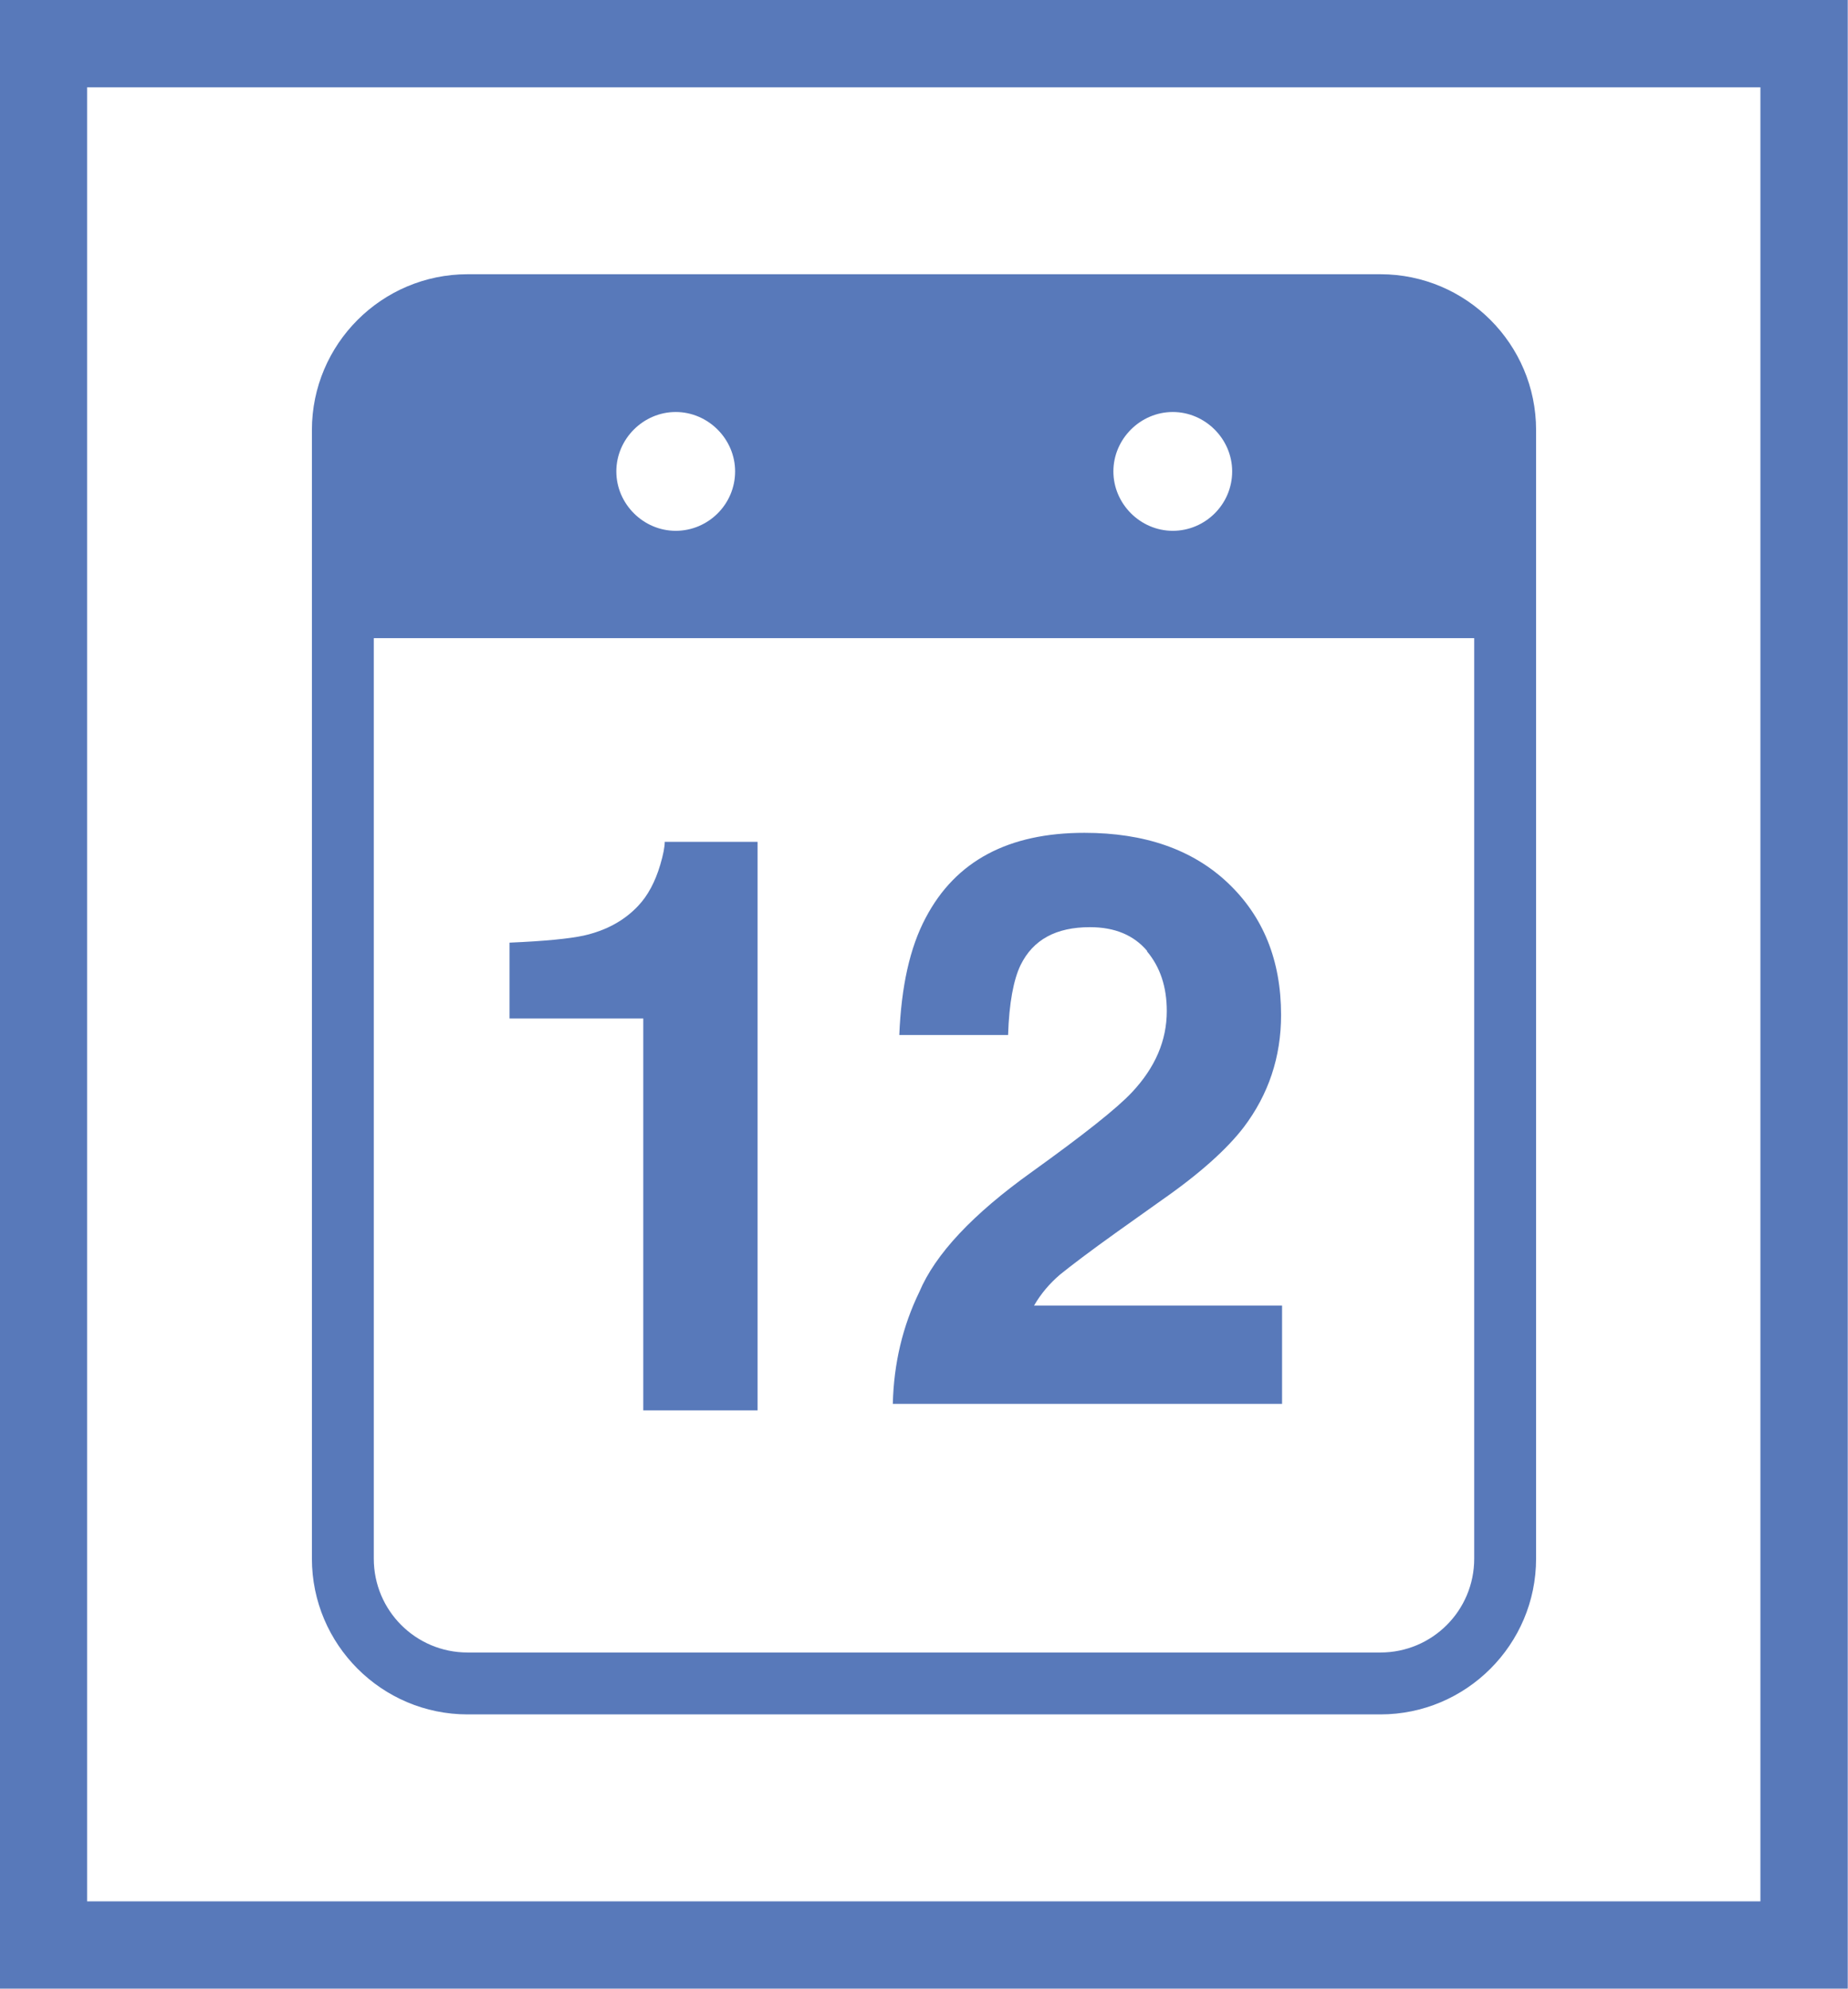
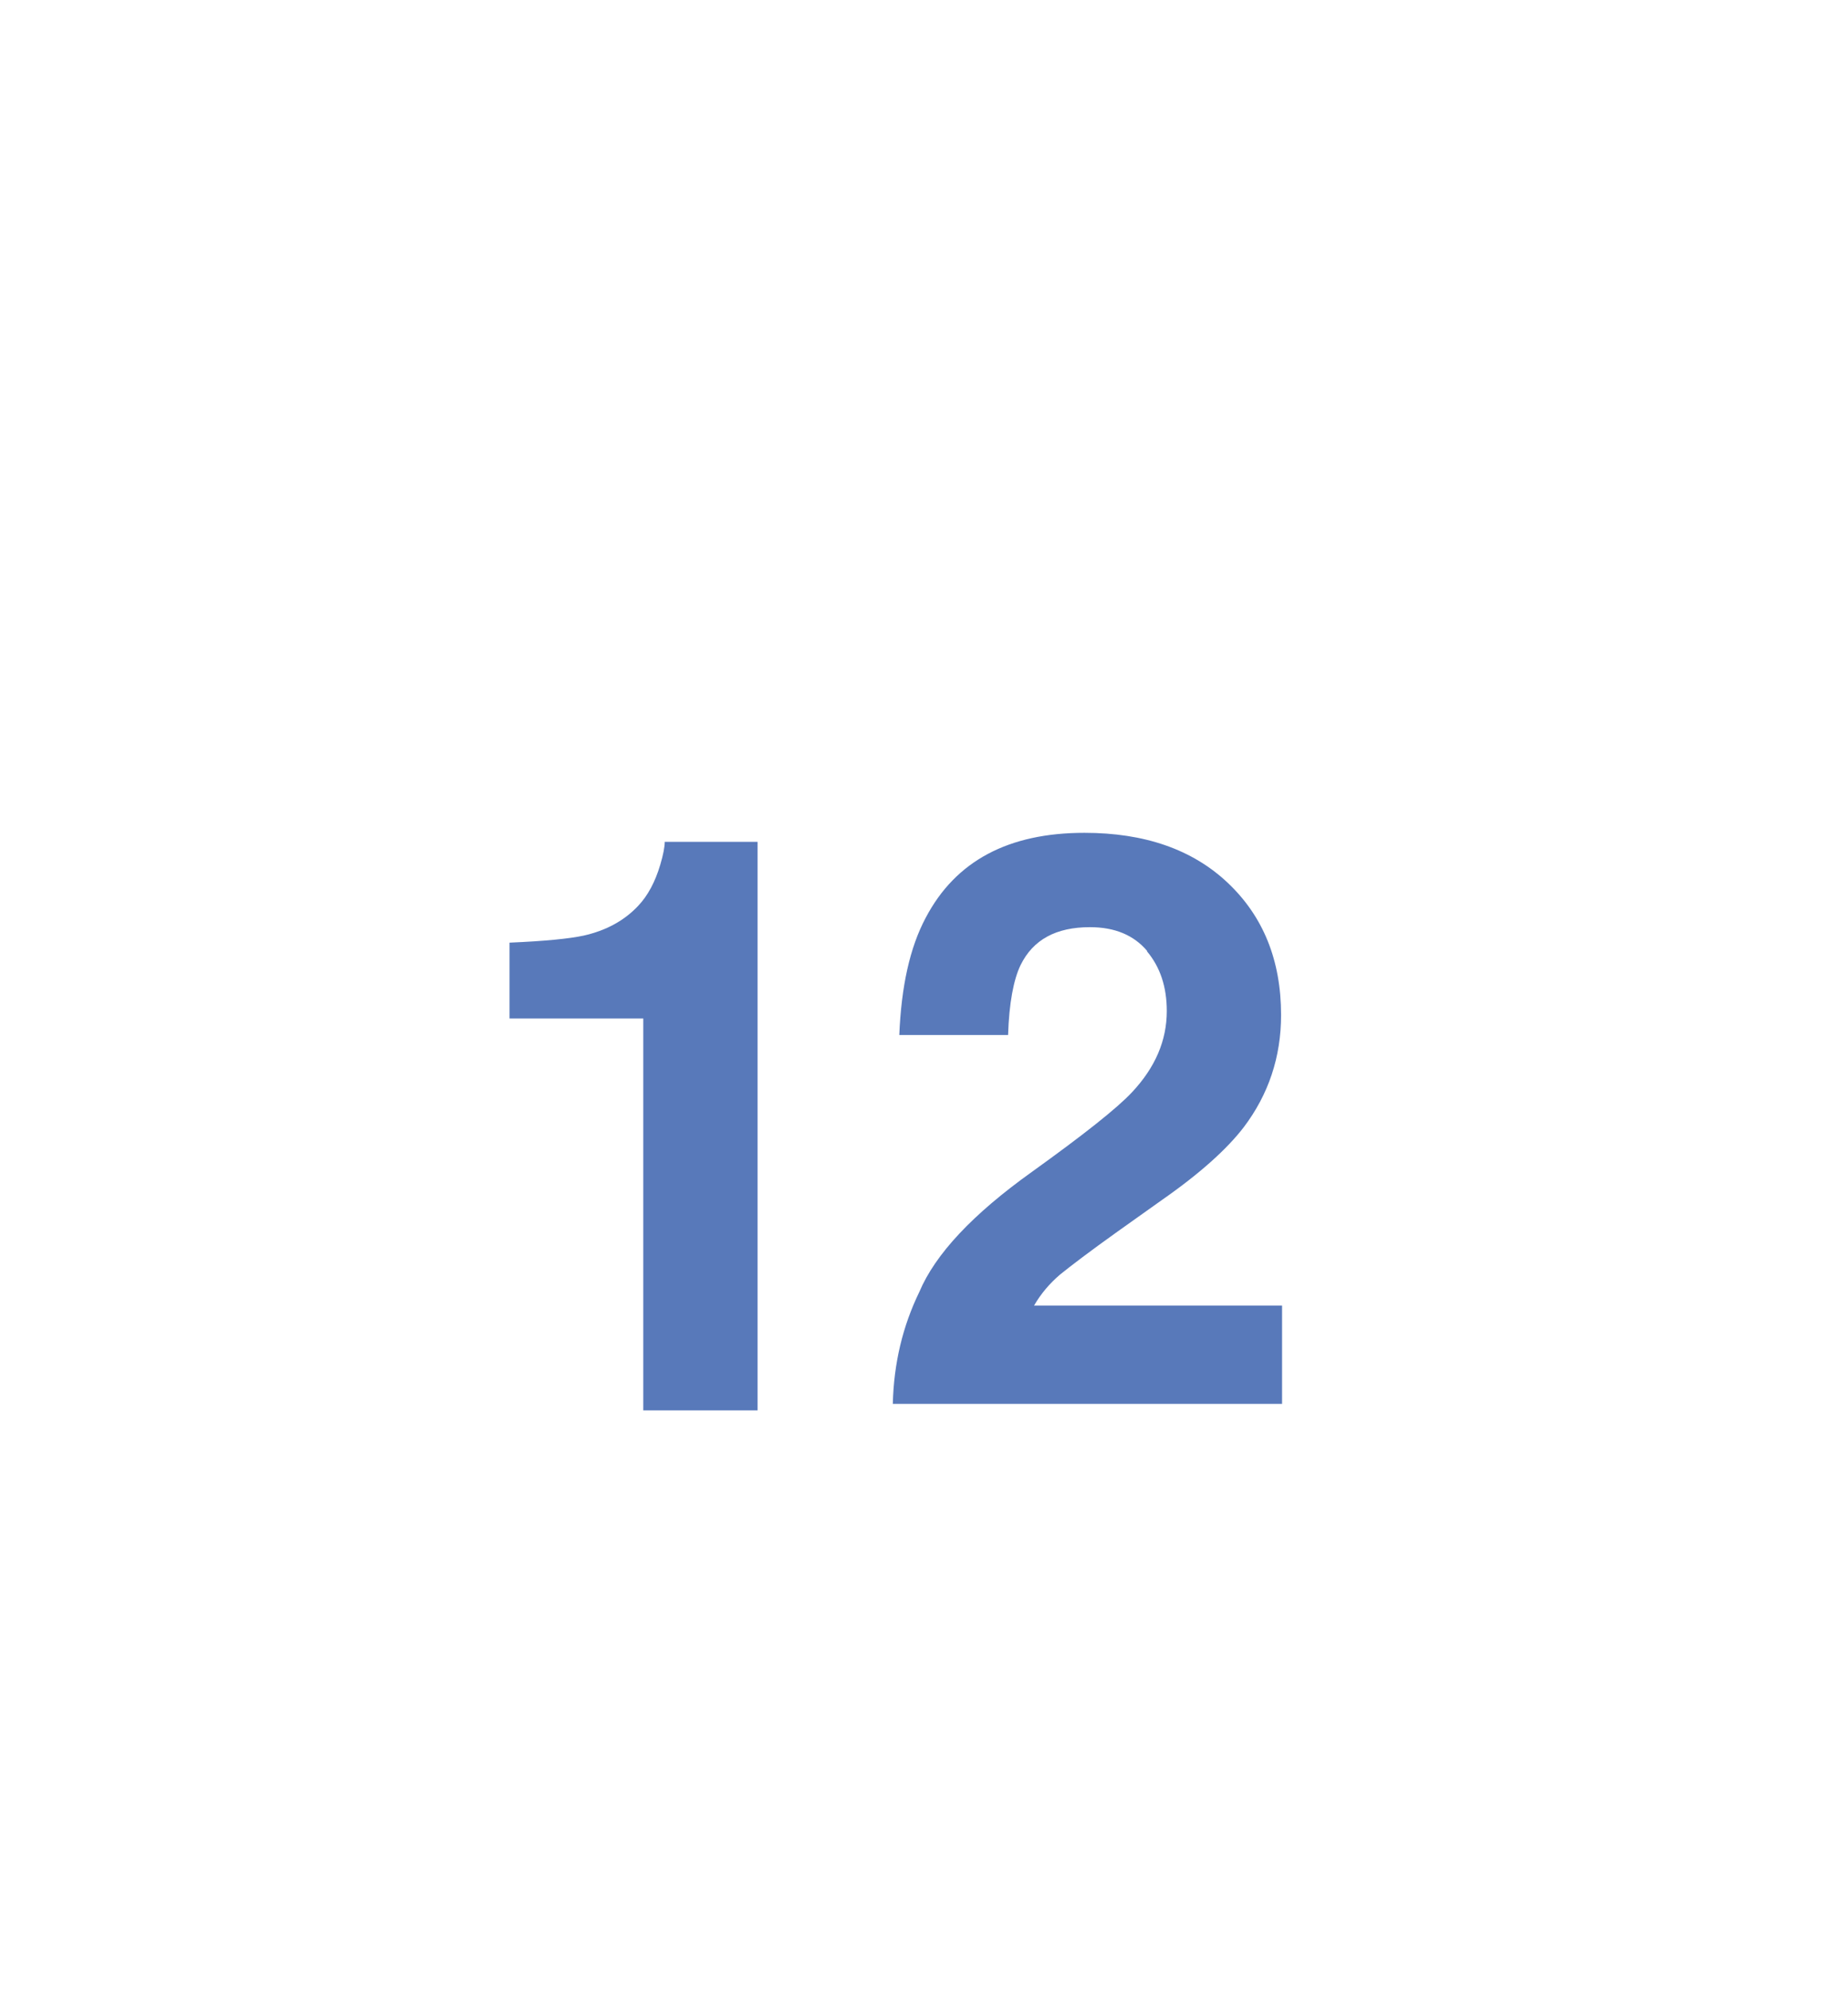
<svg xmlns="http://www.w3.org/2000/svg" id="_レイヤー_1" width="13.06mm" height="14.05mm" viewBox="0 0 37.03 39.83">
  <defs>
    <style>.cls-1{fill:#5879ba;stroke-width:0px;}.cls-2{fill:none;stroke:#5879ba;stroke-miterlimit:10;stroke-width:1.75px;}</style>
  </defs>
-   <rect class="cls-2" x=".87" y=".87" width="35.28" height="38.09" />
-   <path class="cls-1" d="M27.66,5.49H9.37c-1.72,0-3.12,1.4-3.12,3.12v22.61c0,1.72,1.4,3.12,3.12,3.12h18.29c1.72,0,3.12-1.4,3.12-3.12V8.61c0-1.72-1.4-3.12-3.12-3.12ZM24.69,9.44c0,.66-.54,1.19-1.19,1.19s-1.19-.54-1.19-1.19.54-1.19,1.19-1.19,1.19.54,1.19,1.19ZM14.73,9.44c0,.66-.54,1.19-1.19,1.19s-1.19-.54-1.19-1.19.54-1.19,1.19-1.19,1.19.54,1.19,1.19ZM27.66,33.1H9.37c-1.04,0-1.88-.84-1.88-1.88V12.78h22.05v18.44c0,1.04-.84,1.88-1.88,1.88Z" />
  <path class="cls-1" d="M15.18,28.25h-2.29v-7.85h-2.68v-1.52c.71-.03,1.2-.08,1.48-.14.45-.1.82-.3,1.1-.6.19-.2.34-.48.44-.82.06-.2.09-.36.09-.46h1.86v11.39Z" />
  <path class="cls-1" d="M22.99,19.05c-.27-.32-.65-.48-1.15-.48-.68,0-1.14.25-1.39.76-.14.29-.23.76-.25,1.4h-2.18c.04-.97.21-1.75.53-2.35.6-1.14,1.66-1.7,3.18-1.7,1.2,0,2.16.33,2.87,1,.71.67,1.07,1.55,1.07,2.65,0,.84-.25,1.59-.75,2.25-.33.43-.87.92-1.63,1.45l-.9.64c-.56.4-.94.69-1.15.86-.21.18-.38.38-.52.62h4.97v1.97h-7.8c.02-.82.2-1.56.53-2.24.32-.76,1.07-1.56,2.26-2.41,1.03-.74,1.7-1.27,2-1.59.47-.5.7-1.04.7-1.63,0-.48-.13-.88-.4-1.2Z" />
</svg>